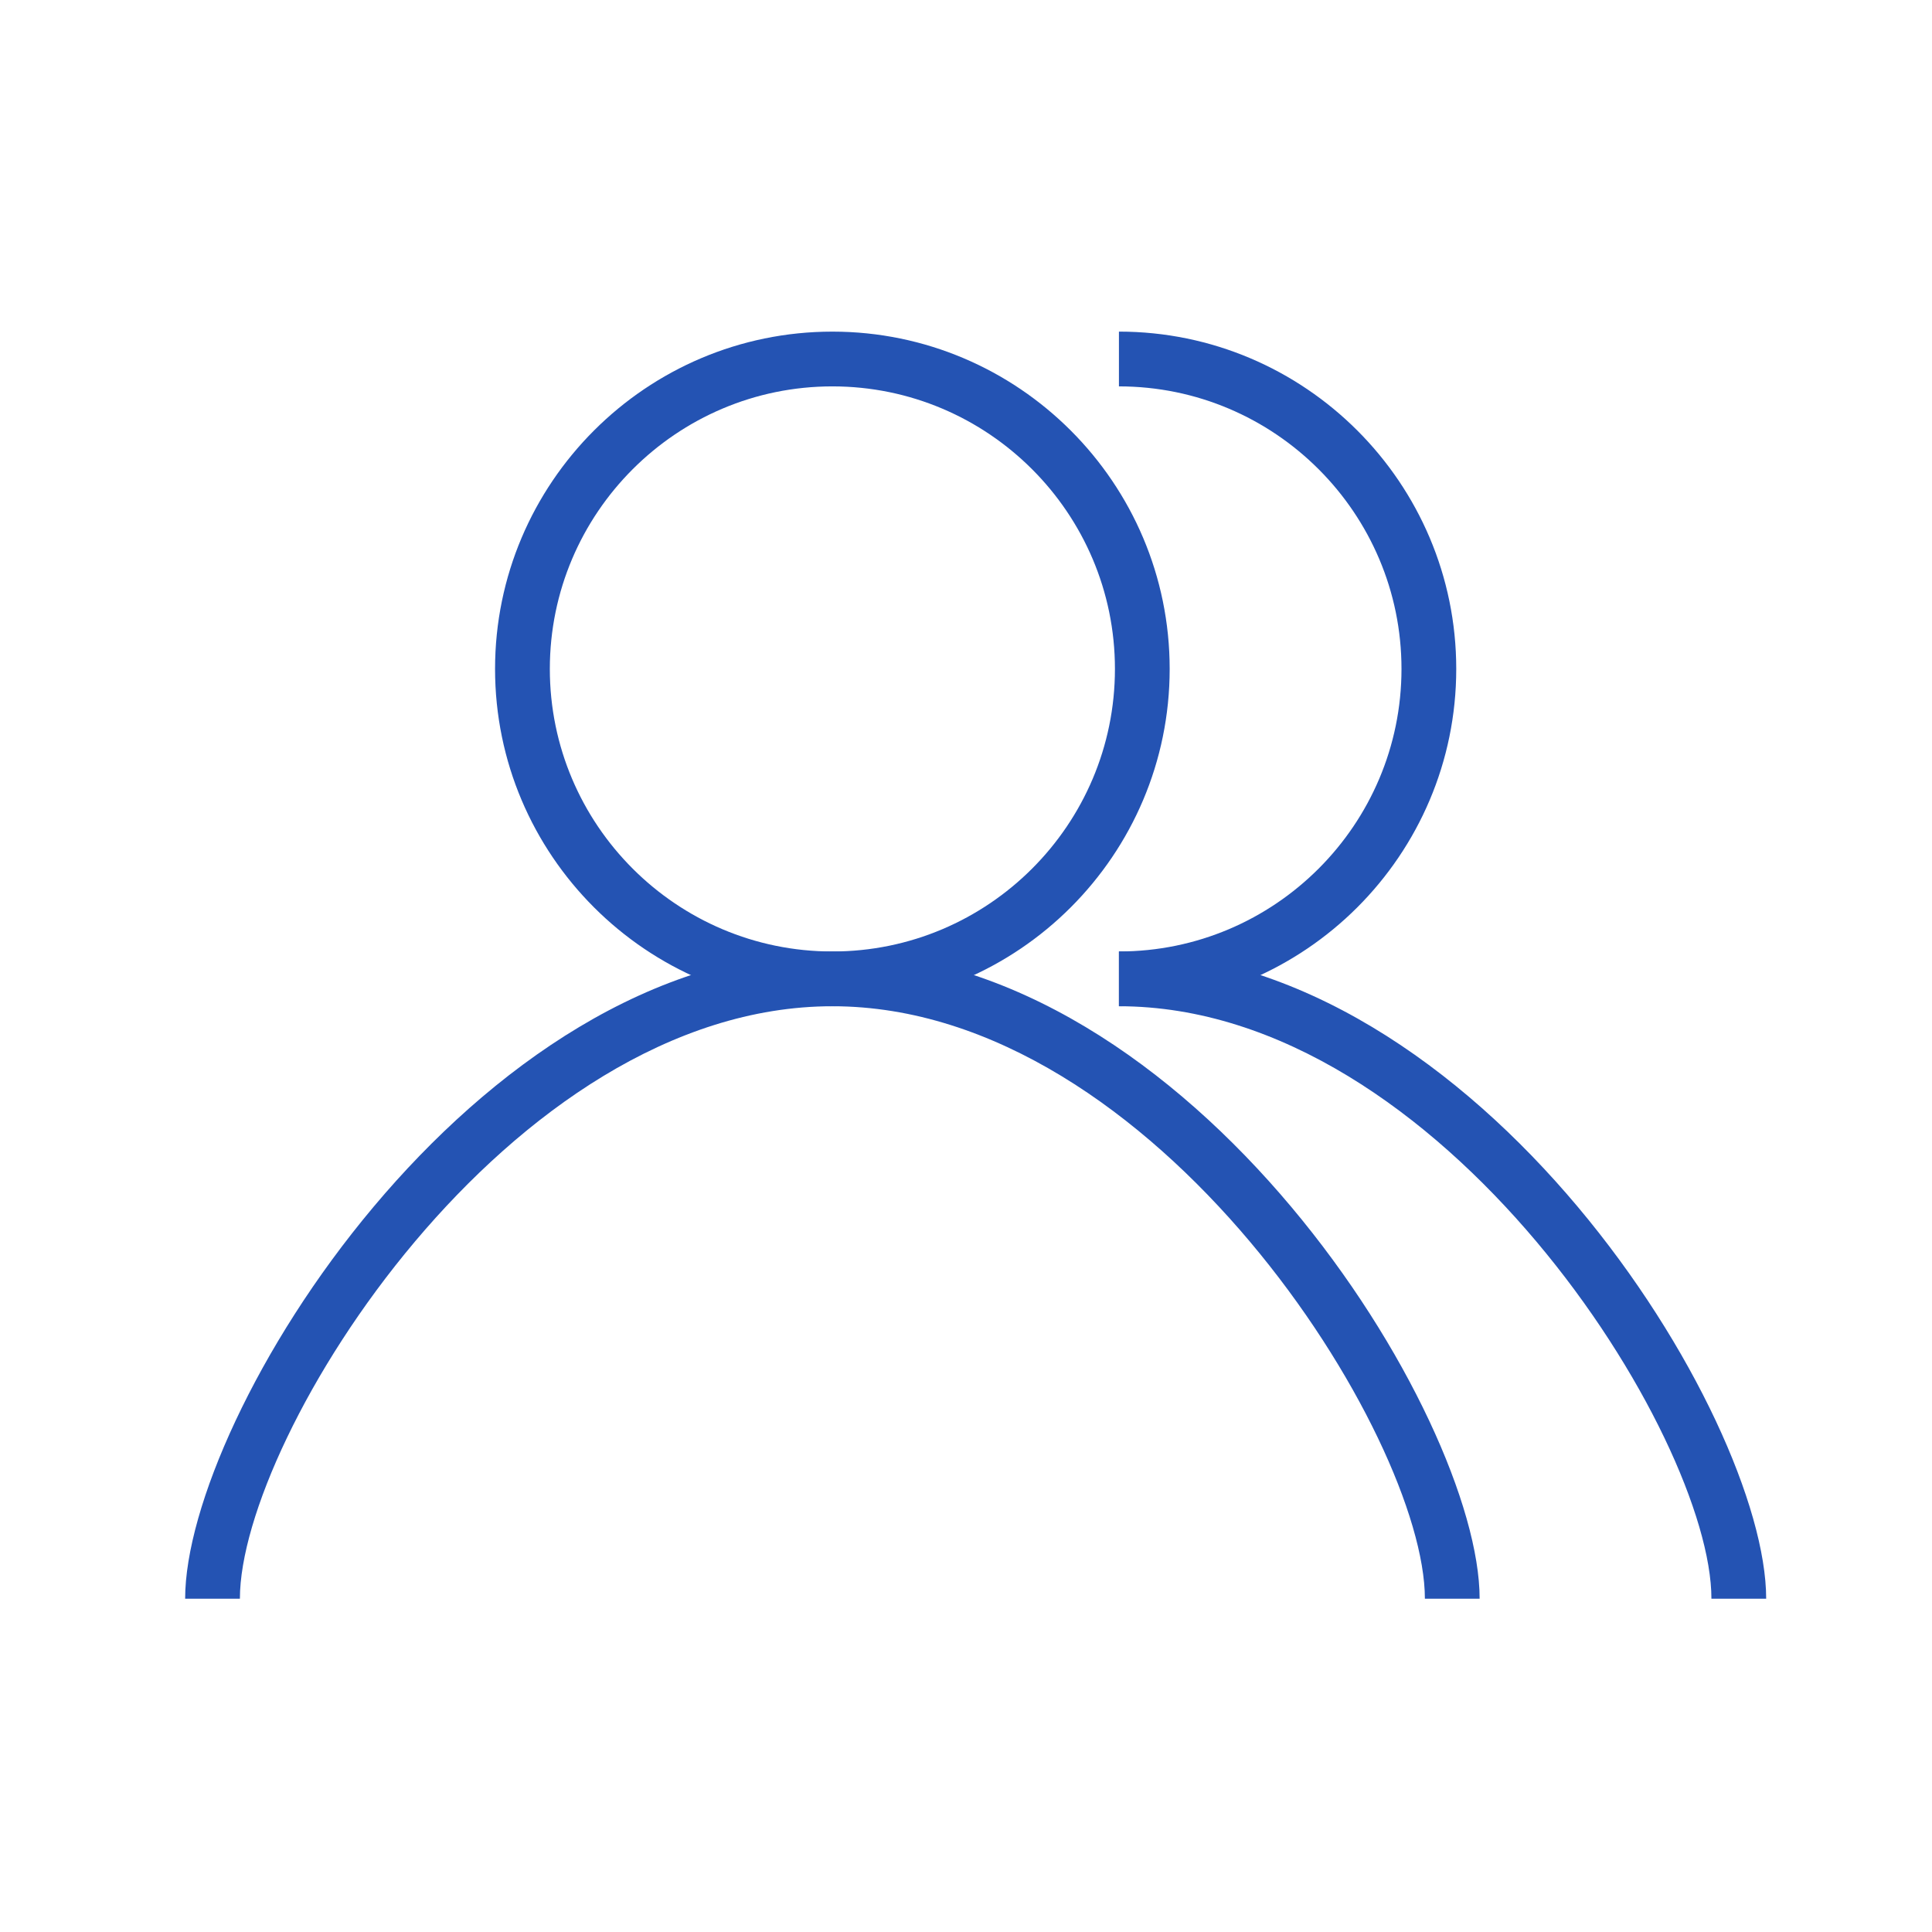
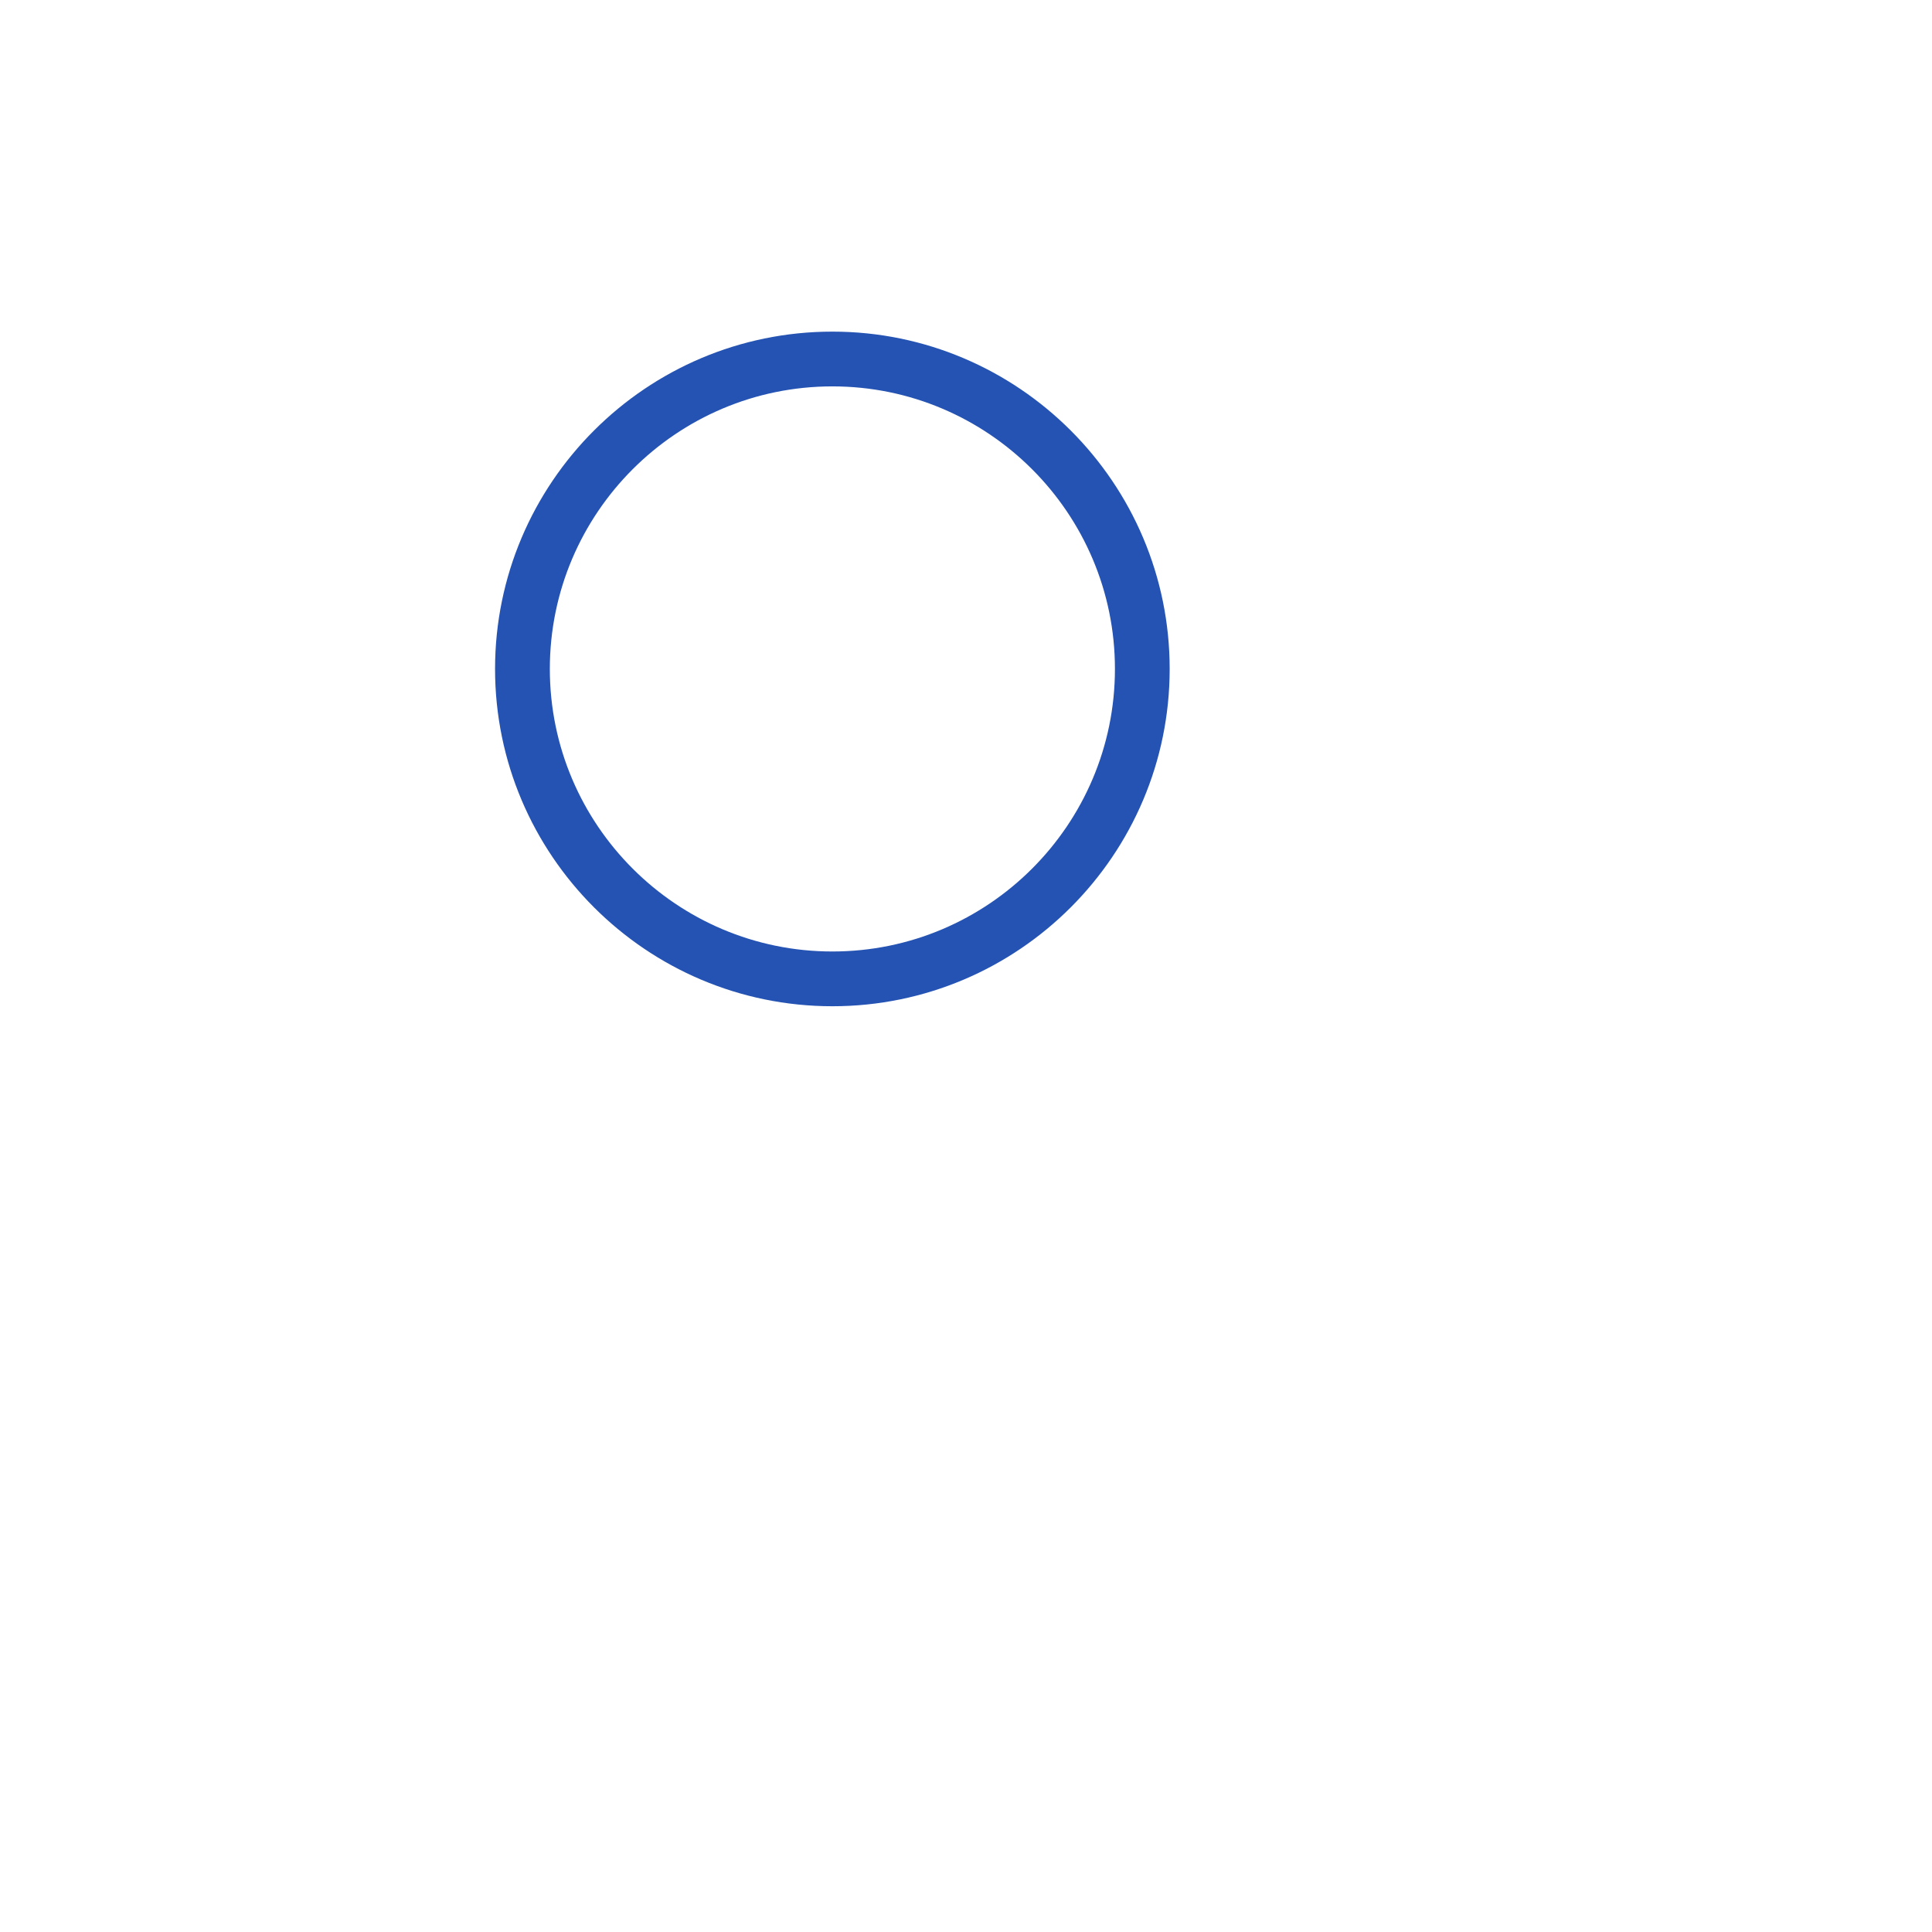
<svg xmlns="http://www.w3.org/2000/svg" t="1702949880830" class="icon" viewBox="0 0 1024 1024" version="1.1" p-id="8678" data-spm-anchor-id="a313x.search_index.0.i13.3f0d3a818CWn3e" width="200" height="200">
-   <path d="M784.241 847.36h-29.02c0-86.016-142.643-314.03-314.03-314.03S127.15 761.344 127.15 847.36H98.13c0-96.696 152.125-343.06 343.06-343.06 190.925 0 343.05 246.364 343.05 343.06z" p-id="8679" fill="#2453b3" />
  <path d="M441.18 533.33c-98.58 0-178.79-80.21-178.79-178.78s80.21-178.78 178.79-178.78c98.57 0 178.77 80.21 178.77 178.78s-80.189 178.78-178.77 178.78z m0-328.54c-82.575 0-149.76 67.185-149.76 149.76s67.185 149.76 149.76 149.76 149.76-67.185 149.76-149.76-67.185-149.76-149.76-149.76z" p-id="8680" fill="#2453b3" />
-   <path d="M936.11 847.36h-29.02c0-86.016-142.643-314.03-314.03-314.03v-29.03c190.935 0 343.05 246.364 343.05 343.06z" p-id="8681" fill="#2453b3" />
-   <path d="M593.06 533.33v-29.03c82.575 0 149.76-67.185 149.76-149.76S675.635 204.79 593.06 204.79v-29.03c98.58 0 178.78 80.21 178.78 178.78s-80.2 178.79-178.78 178.79z" p-id="8682" fill="#2453b3" />
</svg>